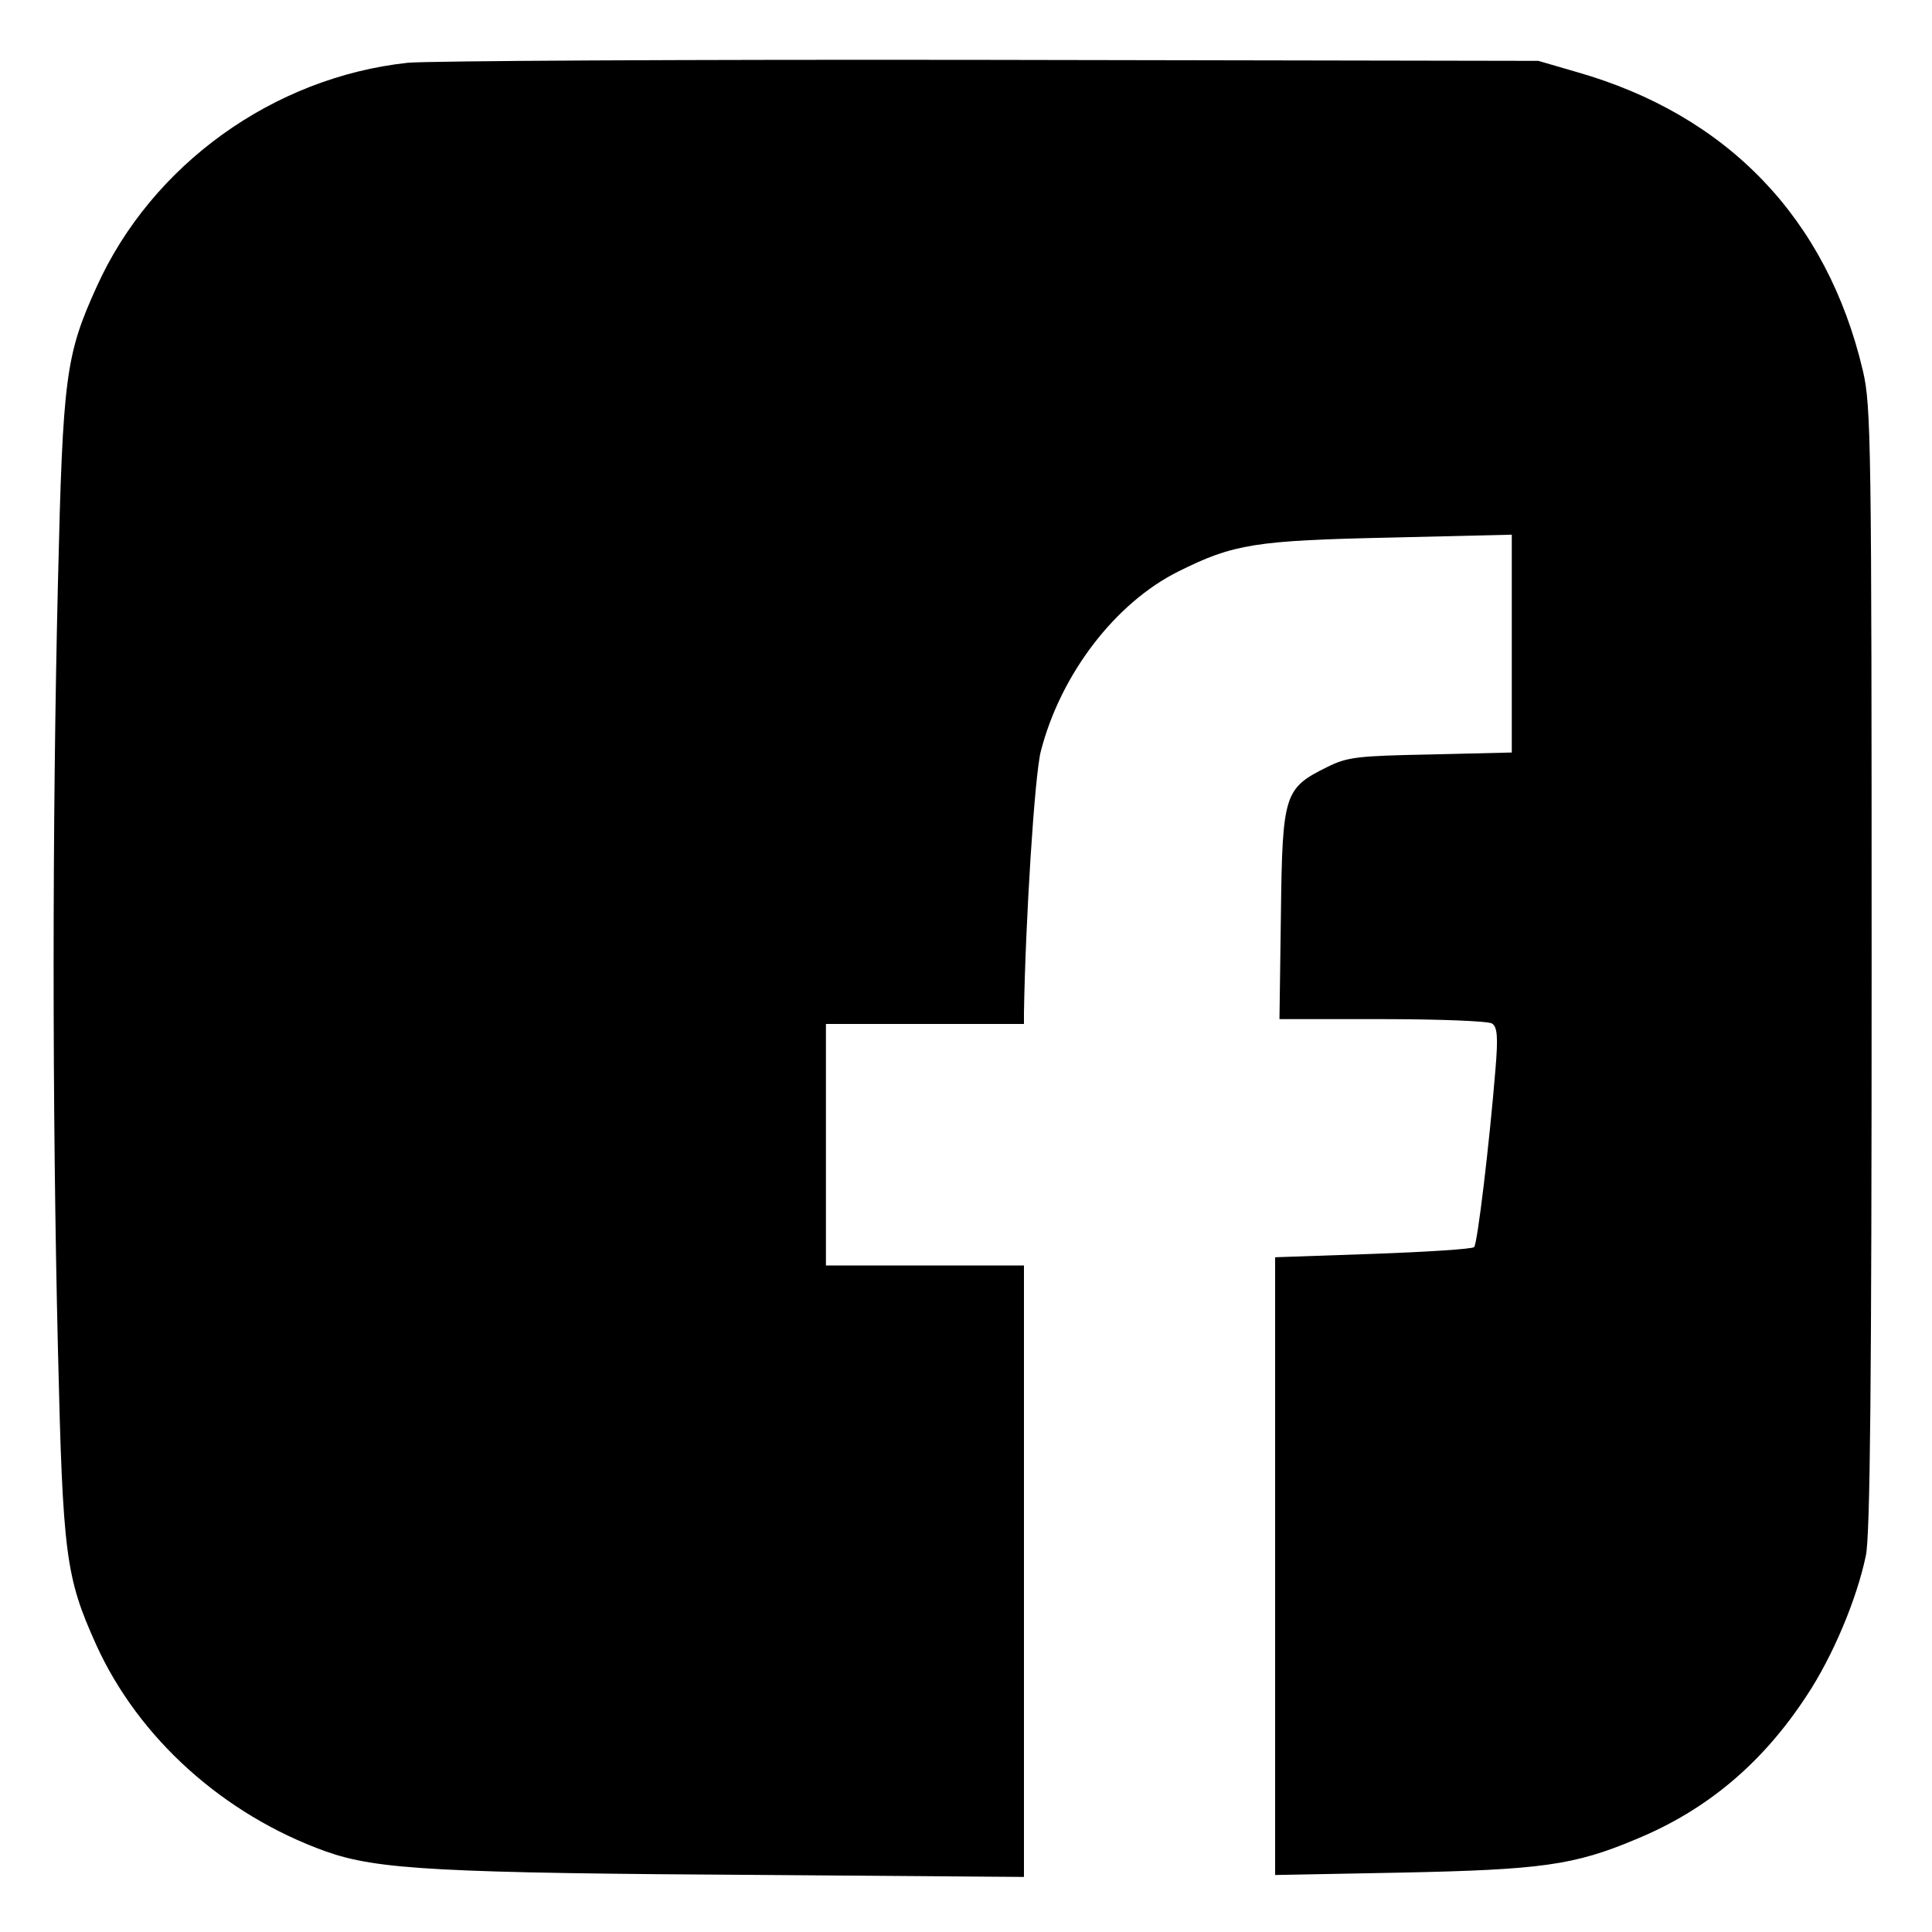
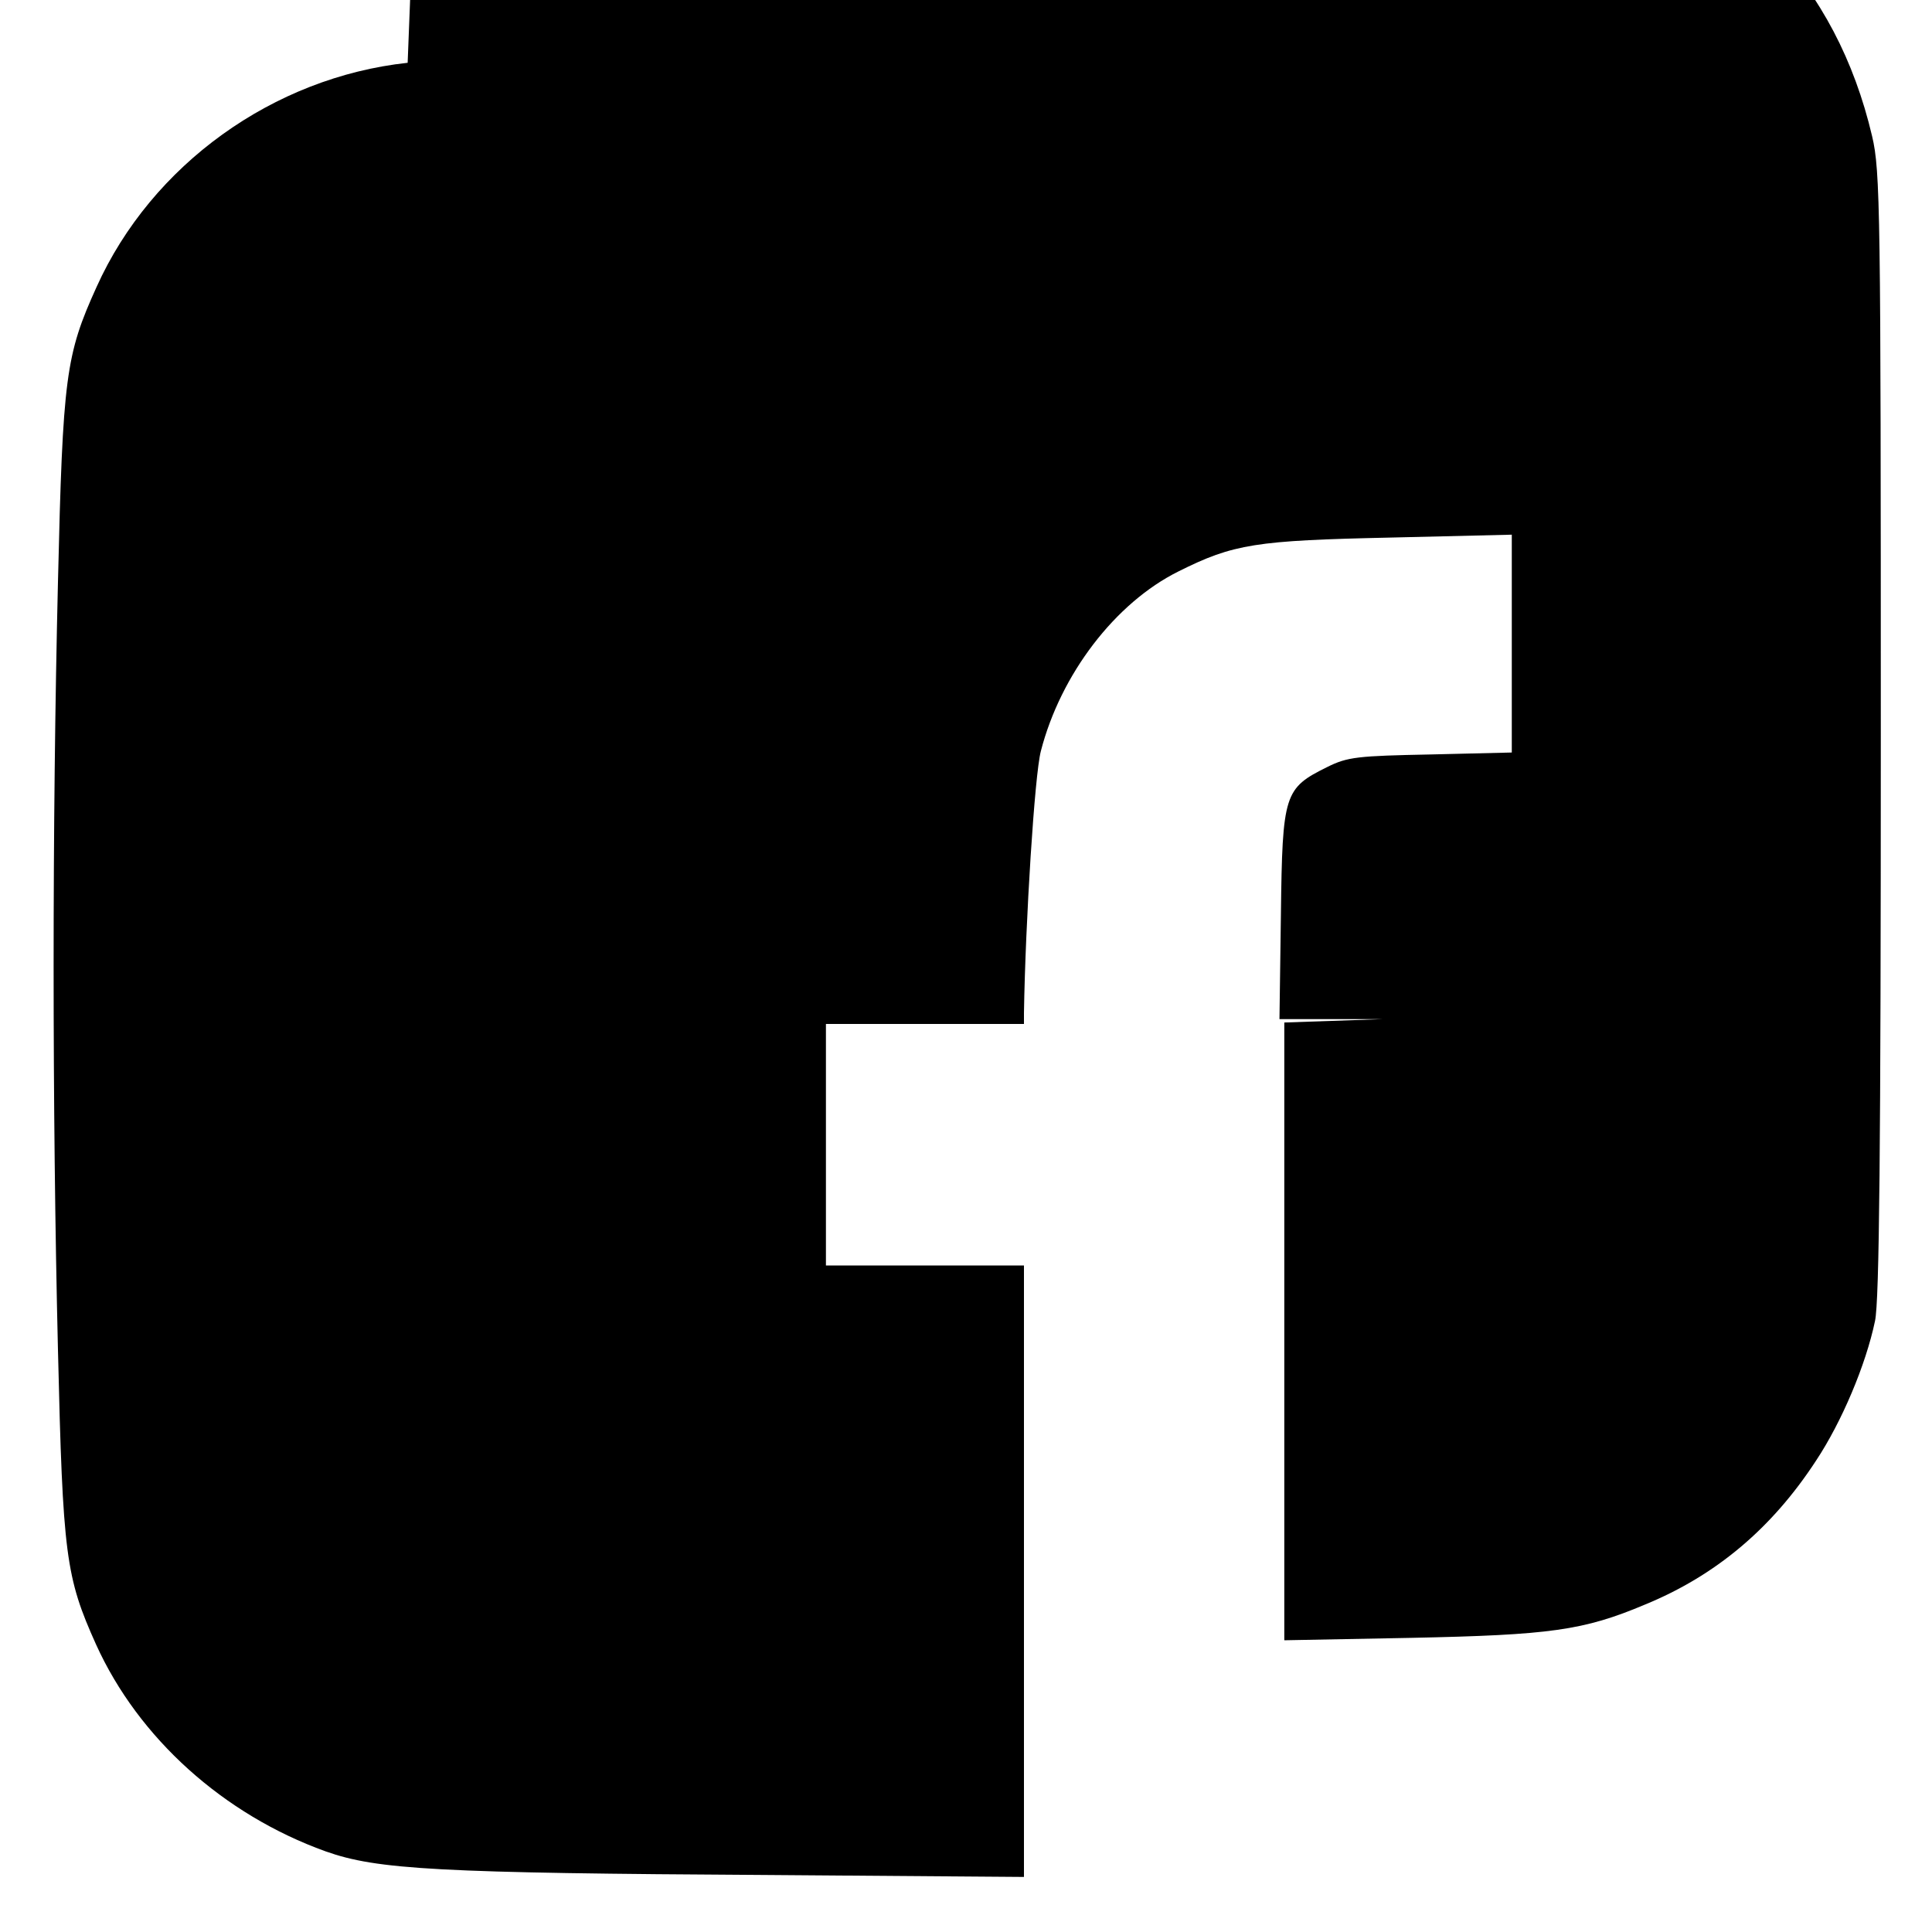
<svg xmlns="http://www.w3.org/2000/svg" version="1.0" width="300pt" height="300pt" viewBox="0 0 400 400" preserveAspectRatio="xMidYMid meet">
  <g transform="translate(0,400) scale(0.1,-0.1)" fill="#000000" stroke="none">
-     <path d="M844 3870 c-278 -30 -530 -211 -644 -464 -64 -141 -70 -185 -80 -611 -12 -497 -12 -1093 0 -1590 10 -426 16 -470 79 -610 88 -194 264 -352 475 -428 107 -38 232 -45 919 -49 l527 -4 0 633 0 633 -205 0 -205 0 0 250 0 250 205 0 205 0 0 23 c3 188 22 493 35 542 41 159 154 307 285 372 114 57 160 64 438 70 l252 6 0 -226 0 -225 -167 -4 c-152 -3 -173 -5 -215 -26 -89 -44 -93 -55 -96 -304 l-3 -218 213 0 c117 0 219 -4 227 -9 11 -7 13 -27 7 -97 -12 -148 -37 -359 -44 -366 -4 -4 -98 -10 -209 -14 l-203 -7 0 -640 0 -639 263 5 c287 6 356 15 484 69 146 60 262 157 354 298 53 80 103 198 122 289 9 41 12 358 12 1216 0 1085 -1 1165 -18 1237 -74 315 -280 530 -593 619 l-79 23 -1135 2 c-624 1 -1167 -2 -1206 -6z" />
+     <path d="M844 3870 c-278 -30 -530 -211 -644 -464 -64 -141 -70 -185 -80 -611 -12 -497 -12 -1093 0 -1590 10 -426 16 -470 79 -610 88 -194 264 -352 475 -428 107 -38 232 -45 919 -49 l527 -4 0 633 0 633 -205 0 -205 0 0 250 0 250 205 0 205 0 0 23 c3 188 22 493 35 542 41 159 154 307 285 372 114 57 160 64 438 70 l252 6 0 -226 0 -225 -167 -4 c-152 -3 -173 -5 -215 -26 -89 -44 -93 -55 -96 -304 l-3 -218 213 0 l-203 -7 0 -640 0 -639 263 5 c287 6 356 15 484 69 146 60 262 157 354 298 53 80 103 198 122 289 9 41 12 358 12 1216 0 1085 -1 1165 -18 1237 -74 315 -280 530 -593 619 l-79 23 -1135 2 c-624 1 -1167 -2 -1206 -6z" />
  </g>
</svg>